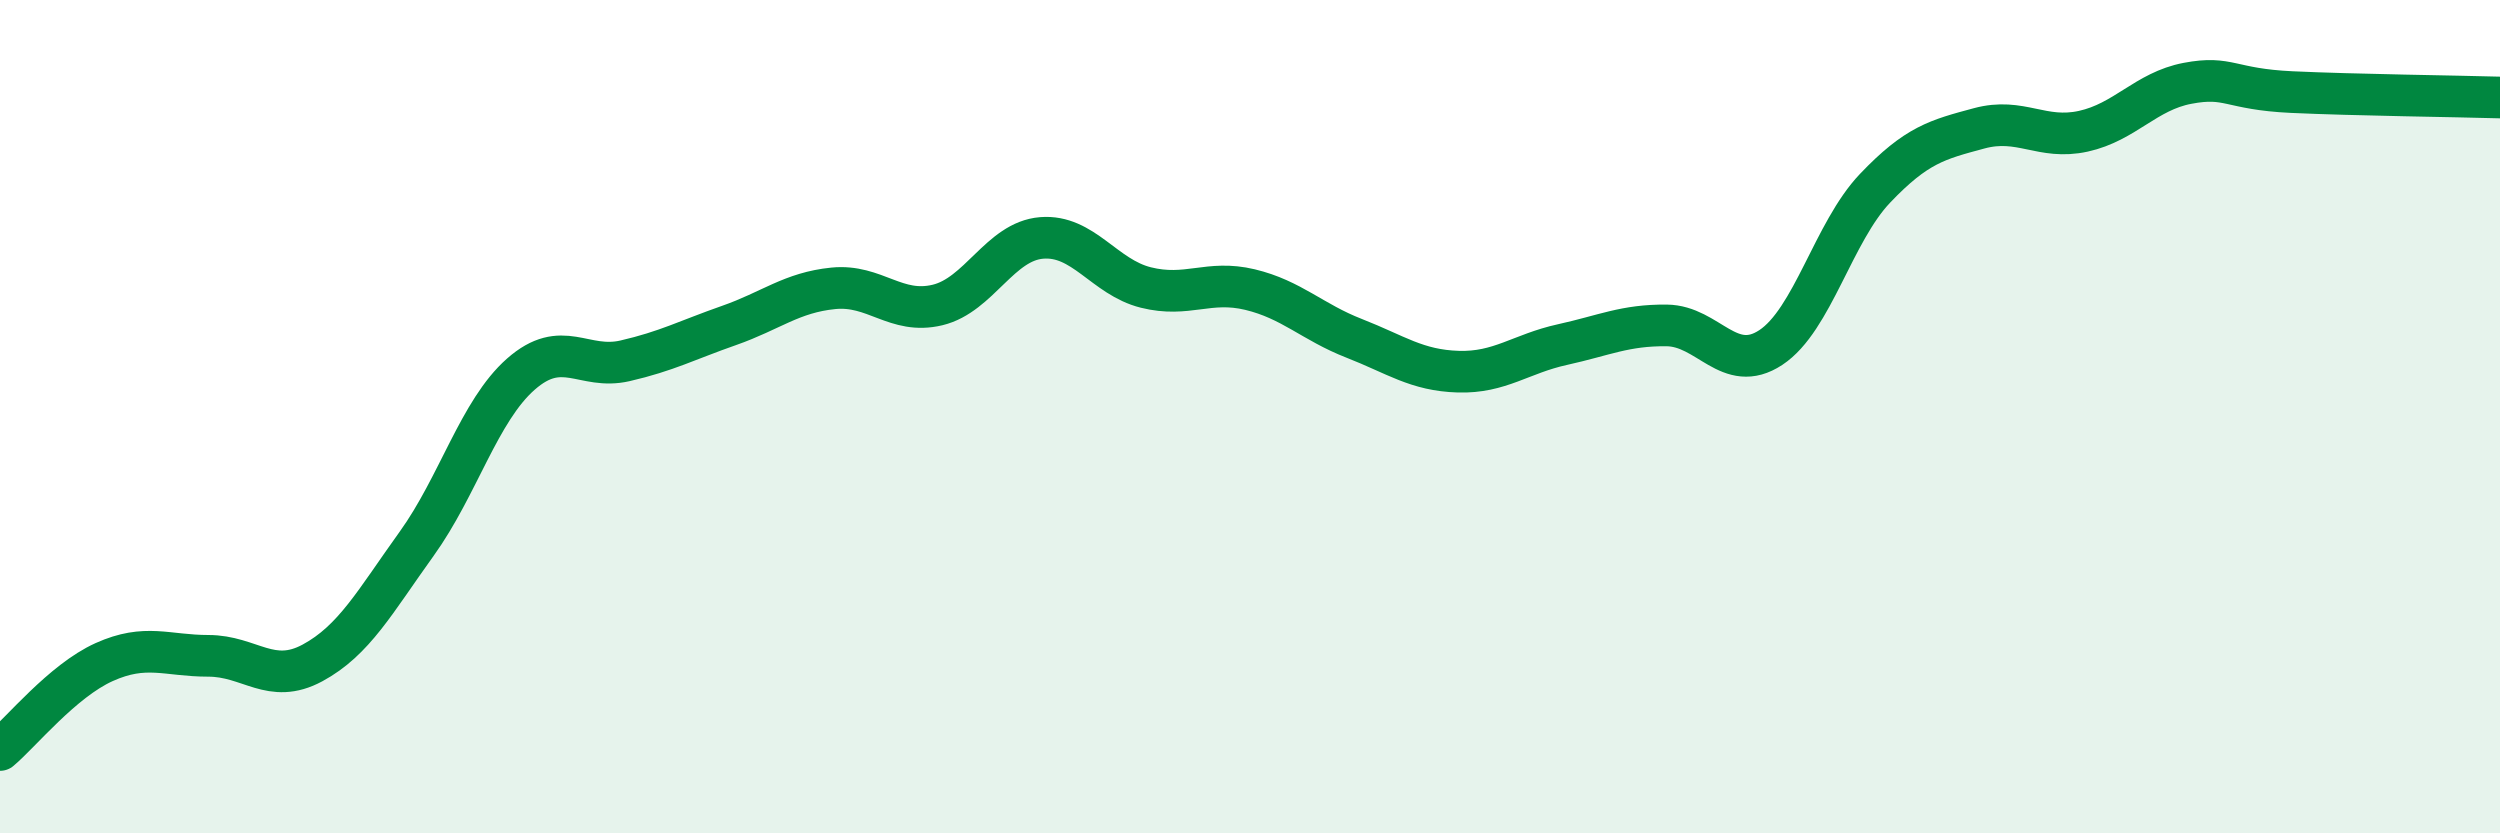
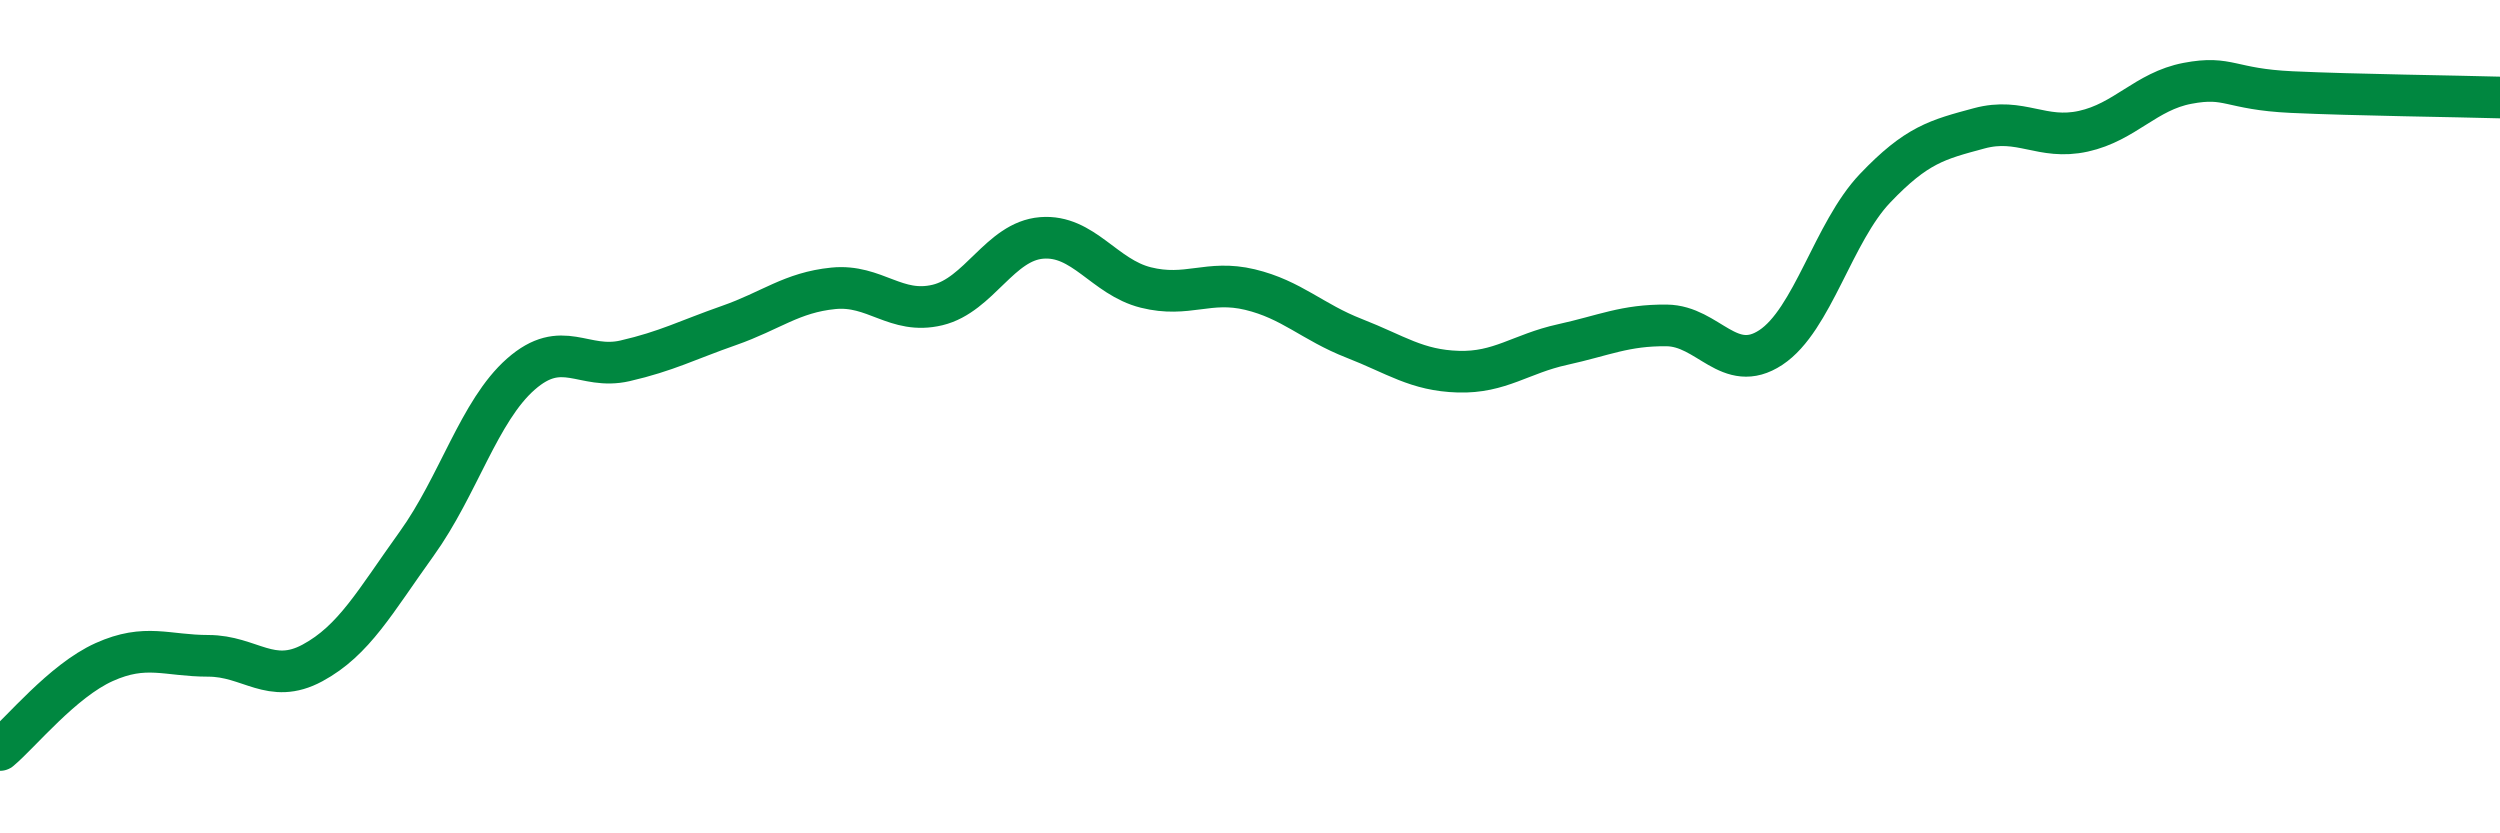
<svg xmlns="http://www.w3.org/2000/svg" width="60" height="20" viewBox="0 0 60 20">
-   <path d="M 0,18 C 0.5,17.58 1.5,16.34 2.5,15.89 C 3.5,15.44 4,15.74 5,15.74 C 6,15.74 6.5,16.45 7.5,15.91 C 8.5,15.37 9,14.44 10,13.05 C 11,11.66 11.5,9.86 12.5,8.98 C 13.5,8.1 14,8.89 15,8.66 C 16,8.43 16.5,8.16 17.5,7.81 C 18.5,7.46 19,7.02 20,6.92 C 21,6.82 21.5,7.56 22.5,7.32 C 23.5,7.08 24,5.79 25,5.71 C 26,5.63 26.5,6.65 27.5,6.9 C 28.5,7.15 29,6.71 30,6.95 C 31,7.19 31.5,7.73 32.5,8.12 C 33.5,8.51 34,8.89 35,8.92 C 36,8.95 36.5,8.49 37.5,8.27 C 38.5,8.05 39,7.8 40,7.81 C 41,7.82 41.5,9 42.5,8.34 C 43.5,7.68 44,5.57 45,4.52 C 46,3.47 46.5,3.35 47.5,3.08 C 48.5,2.81 49,3.37 50,3.15 C 51,2.93 51.5,2.19 52.5,2 C 53.5,1.81 53.5,2.14 55,2.21 C 56.5,2.28 59,2.31 60,2.34L60 20L0 20Z" fill="#008740" opacity="0.1" stroke-linecap="round" stroke-linejoin="round" />
  <path d="M 0,18 C 0.5,17.58 1.5,16.34 2.5,15.89 C 3.5,15.44 4,15.74 5,15.74 C 6,15.74 6.5,16.45 7.5,15.91 C 8.5,15.37 9,14.44 10,13.05 C 11,11.66 11.5,9.86 12.5,8.98 C 13.5,8.1 14,8.89 15,8.66 C 16,8.43 16.5,8.16 17.5,7.81 C 18.5,7.46 19,7.02 20,6.92 C 21,6.82 21.5,7.56 22.5,7.32 C 23.5,7.08 24,5.79 25,5.71 C 26,5.63 26.5,6.65 27.5,6.9 C 28.5,7.15 29,6.71 30,6.95 C 31,7.19 31.5,7.73 32.5,8.12 C 33.5,8.51 34,8.89 35,8.92 C 36,8.95 36.5,8.49 37.5,8.27 C 38.5,8.05 39,7.8 40,7.81 C 41,7.82 41.5,9 42.5,8.34 C 43.5,7.68 44,5.57 45,4.52 C 46,3.47 46.5,3.35 47.5,3.08 C 48.5,2.81 49,3.37 50,3.15 C 51,2.93 51.5,2.19 52.5,2 C 53.5,1.81 53.5,2.14 55,2.21 C 56.5,2.28 59,2.31 60,2.34" stroke="#008740" stroke-width="1" fill="none" stroke-linecap="round" stroke-linejoin="round" />
</svg>